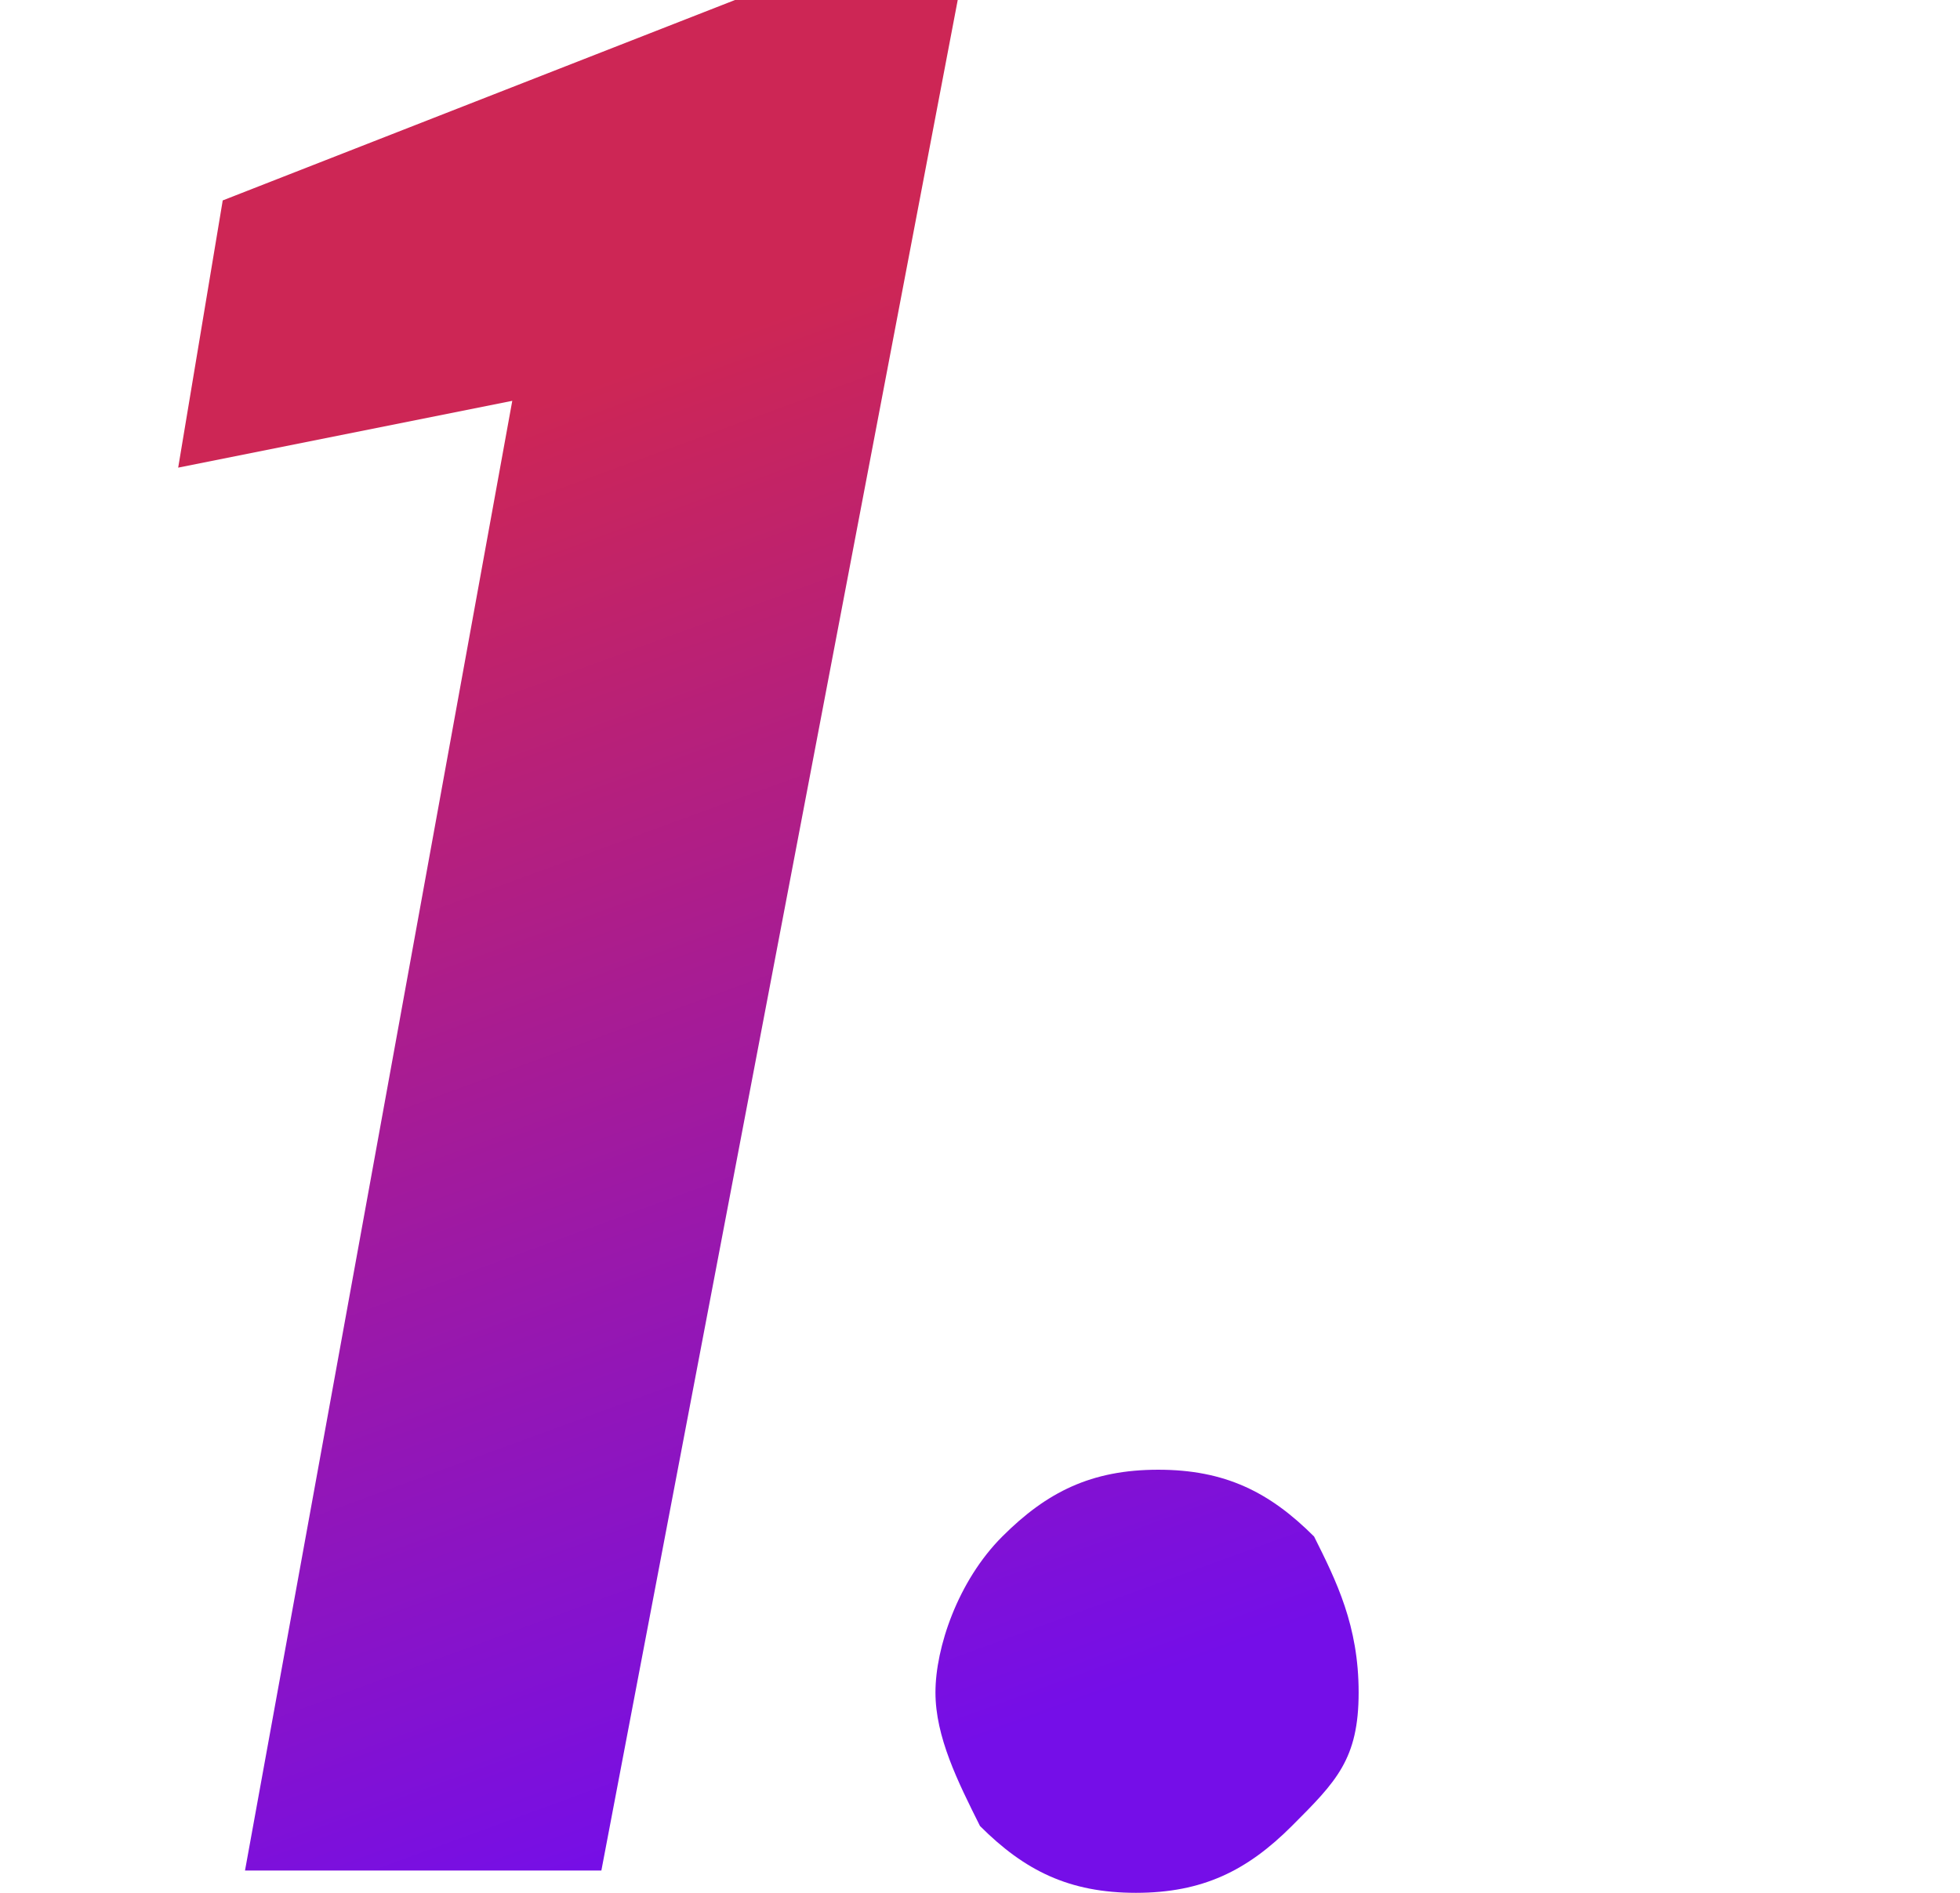
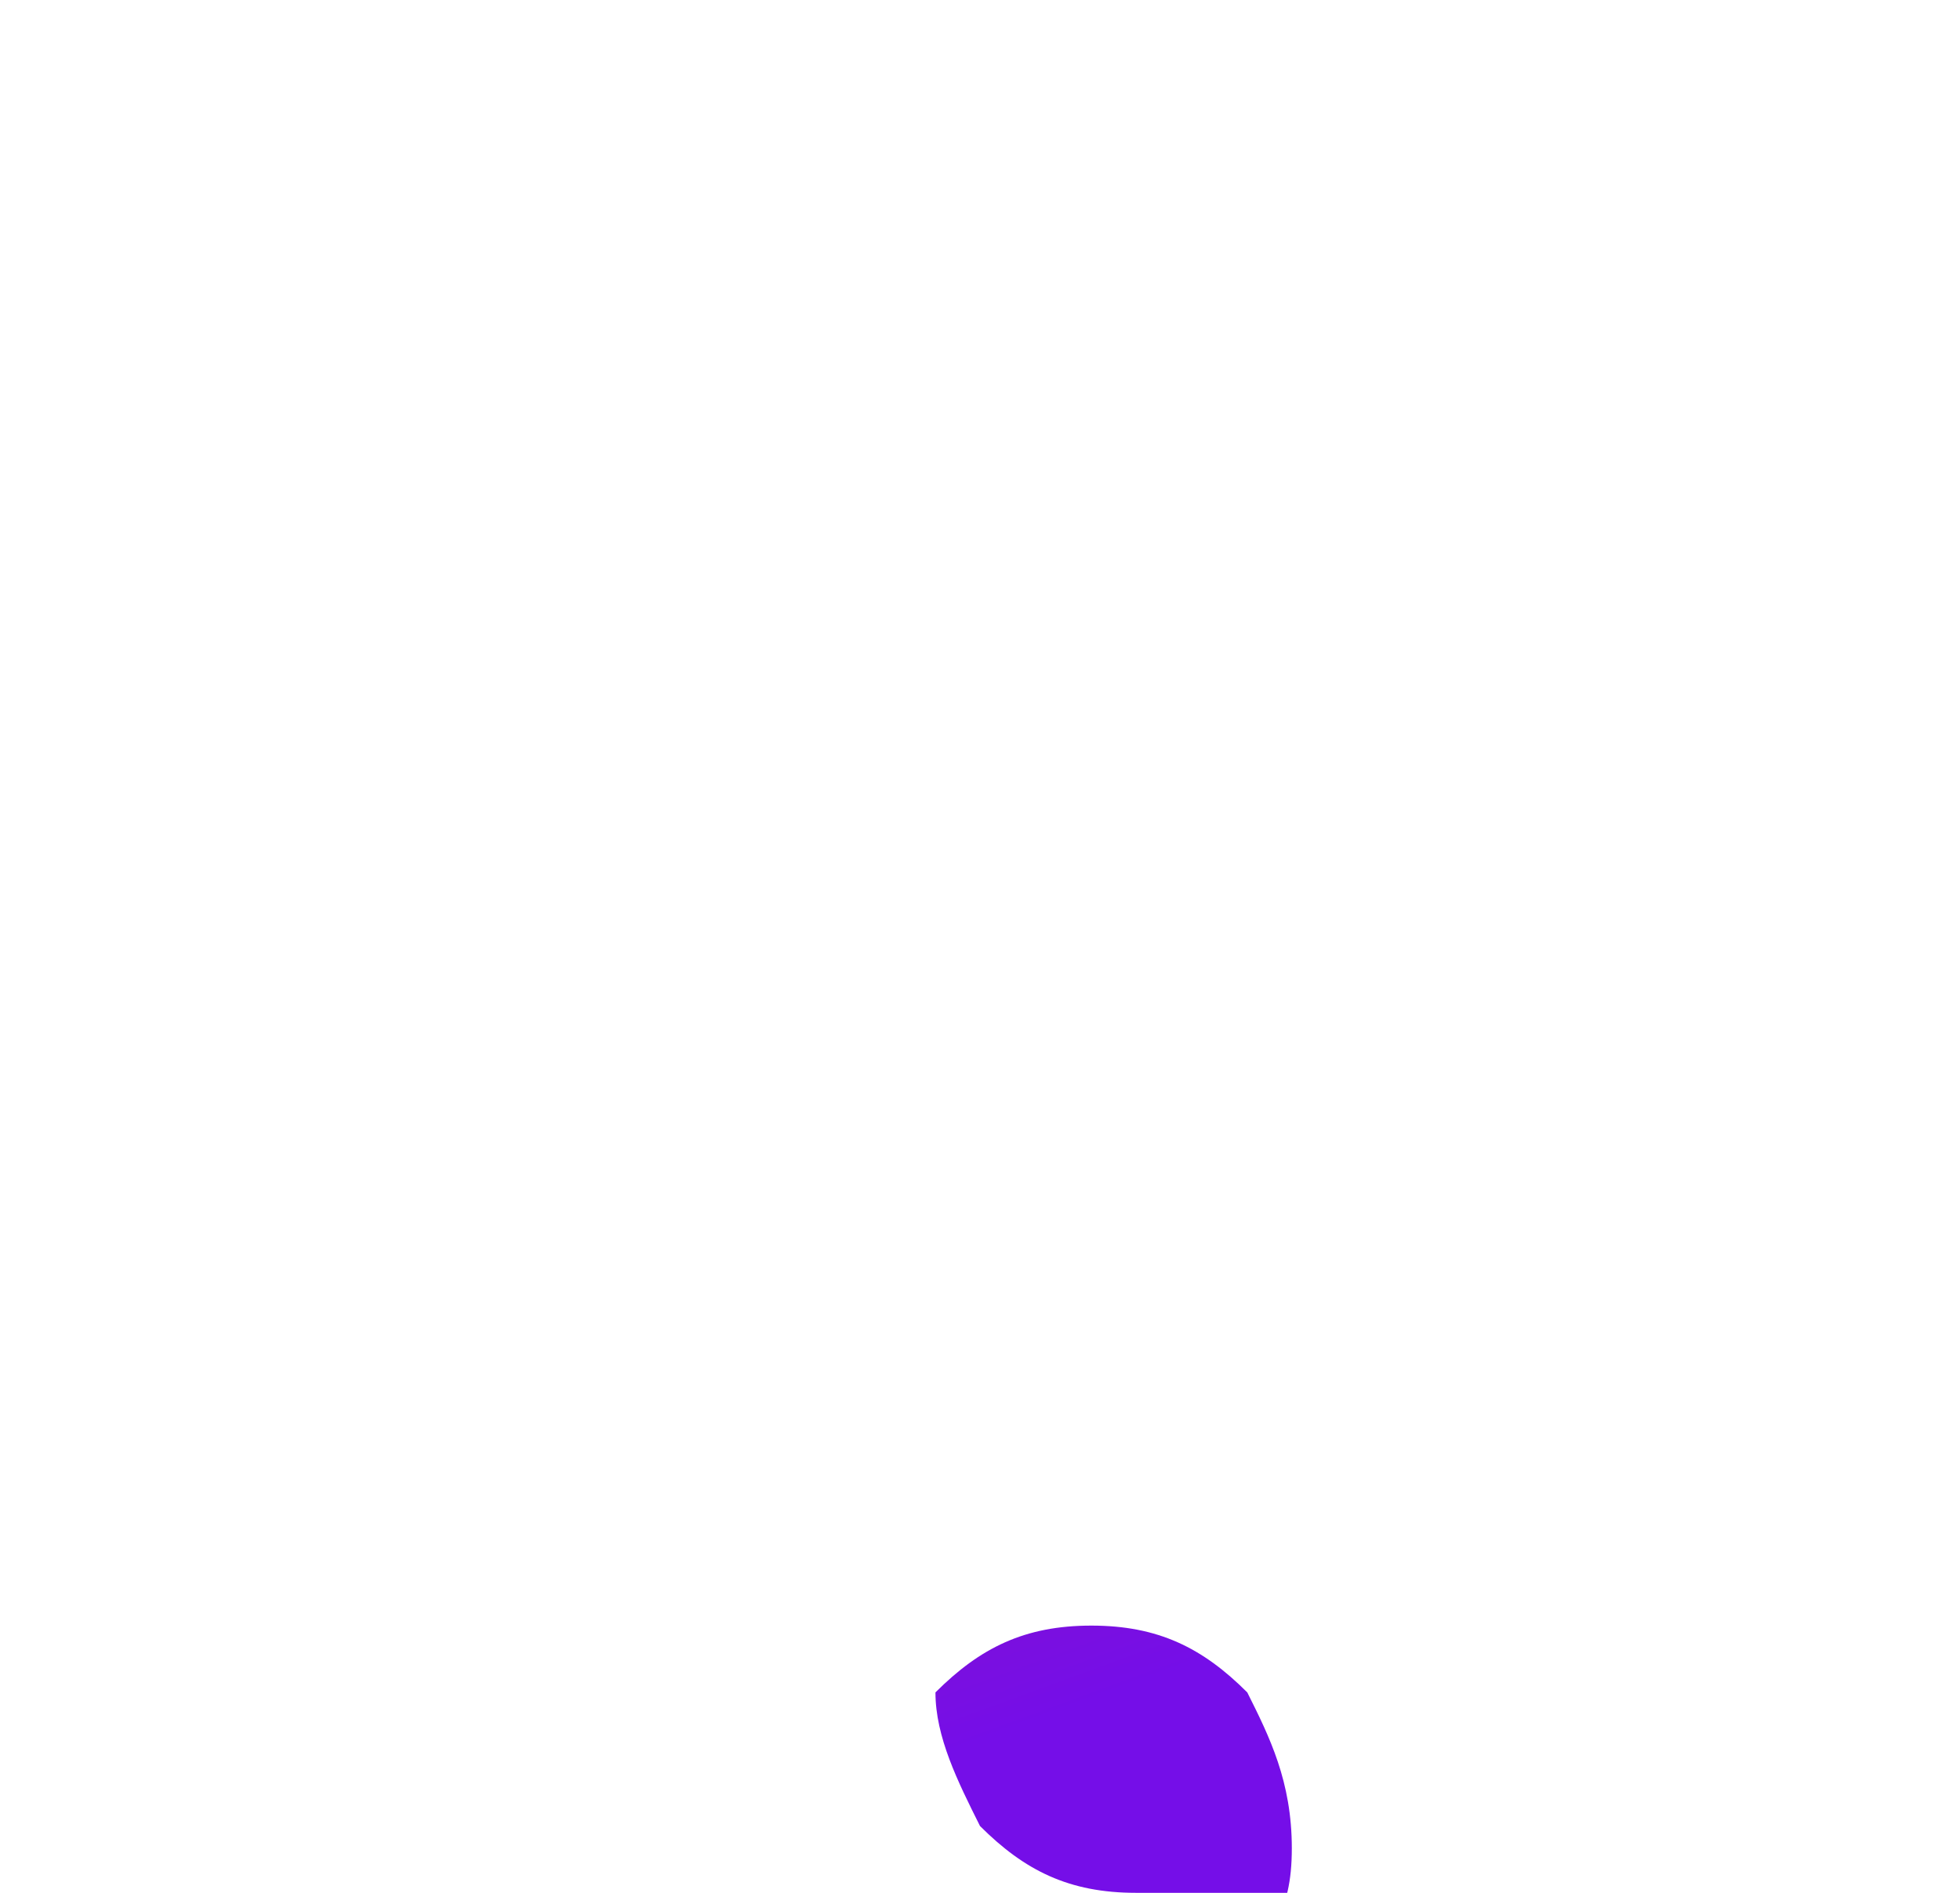
<svg xmlns="http://www.w3.org/2000/svg" version="1.1" id="Layer_2_00000096780723572868615580000015039671290609700783_" x="0" y="0" viewBox="0 0 8.8 8.5" style="enable-background:new 0 0 8.8 8.5" xml:space="preserve">
  <style>.st1{fill:url(#SVGID_00000113346796027249315350000011624871910837332619_)}</style>
  <g id="Layer_1-2">
    <linearGradient id="SVGID_1_" gradientUnits="userSpaceOnUse" x1="4.043" y1="-.068" x2="1.863" y2="5.882" gradientTransform="matrix(1 0 0 -1 0 7.89)">
      <stop offset="0" style="stop-color:#750ee8" />
      <stop offset="1" style="stop-color:#cd2655" />
    </linearGradient>
-     <path d="m1.1 8.4 1.2-6.6-1.5.3L1 .9 3.3 0h1L2.7 8.4H1.1z" style="fill:url(#SVGID_1_)" />
    <linearGradient id="SVGID_00000031202103597687421450000003525021293531350669_" gradientUnits="userSpaceOnUse" x1="5.12" y1=".331" x2="2.95" y2="6.271" gradientTransform="matrix(1 0 0 -1 0 7.89)">
      <stop offset="0" style="stop-color:#750ee8" />
      <stop offset="1" style="stop-color:#cd2655" />
    </linearGradient>
-     <path style="fill:url(#SVGID_00000031202103597687421450000003525021293531350669_)" d="M5.1 8.5c-.3 0-.5-.1-.7-.3-.1-.2-.2-.4-.2-.6s.1-.5.3-.7c.2-.2.4-.3.7-.3s.5.1.7.3c.1.2.2.4.2.7s-.1.4-.3.6-.4.3-.7.3z" />
+     <path style="fill:url(#SVGID_00000031202103597687421450000003525021293531350669_)" d="M5.1 8.5c-.3 0-.5-.1-.7-.3-.1-.2-.2-.4-.2-.6c.2-.2.4-.3.7-.3s.5.1.7.3c.1.2.2.4.2.7s-.1.4-.3.6-.4.3-.7.3z" />
  </g>
</svg>